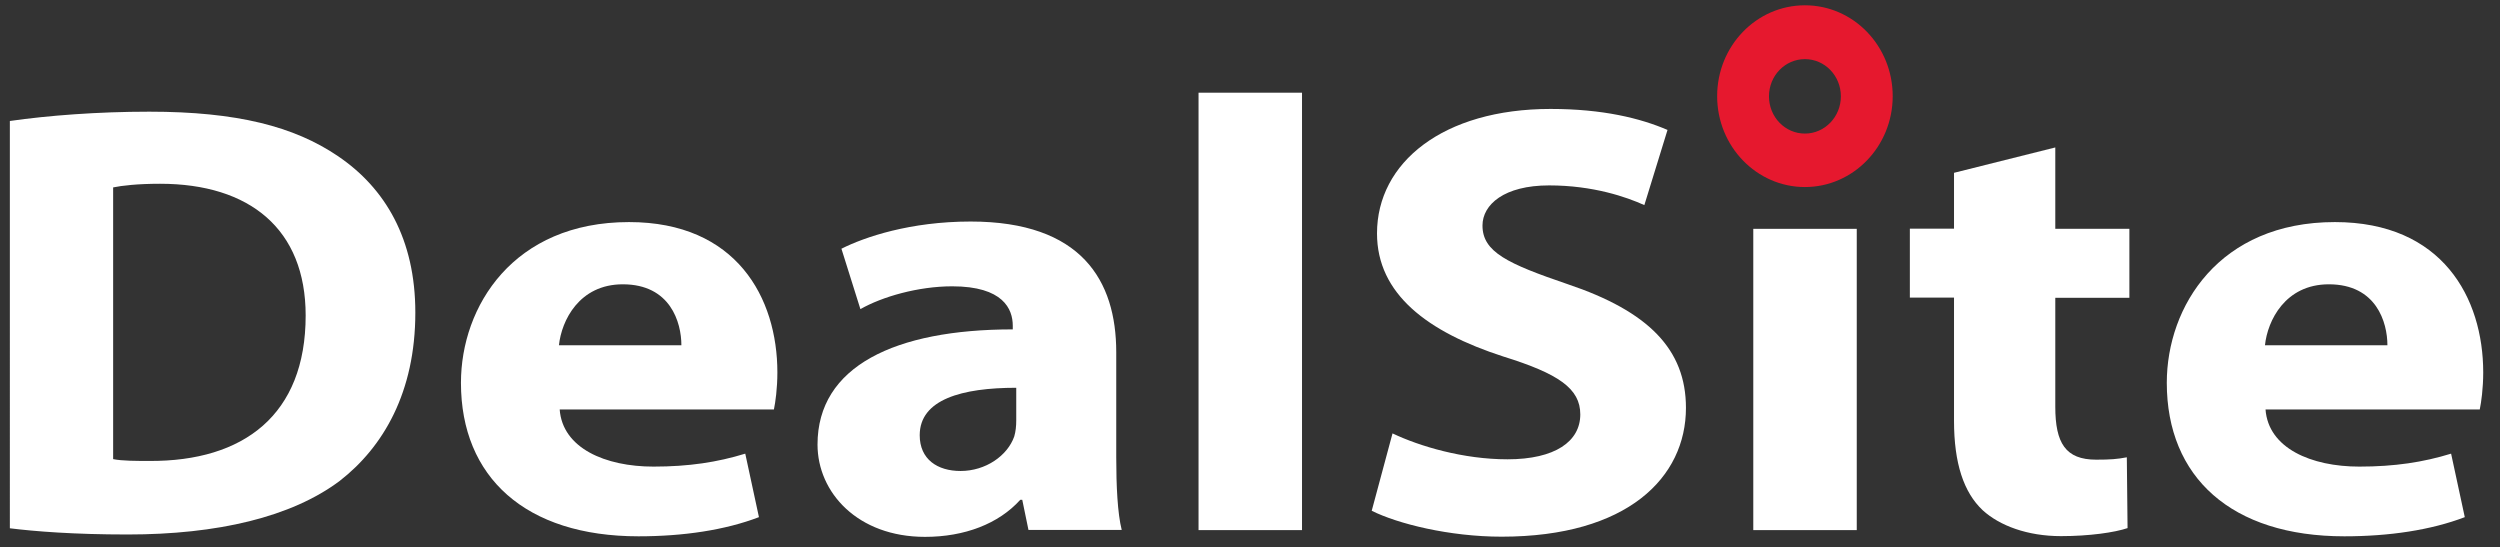
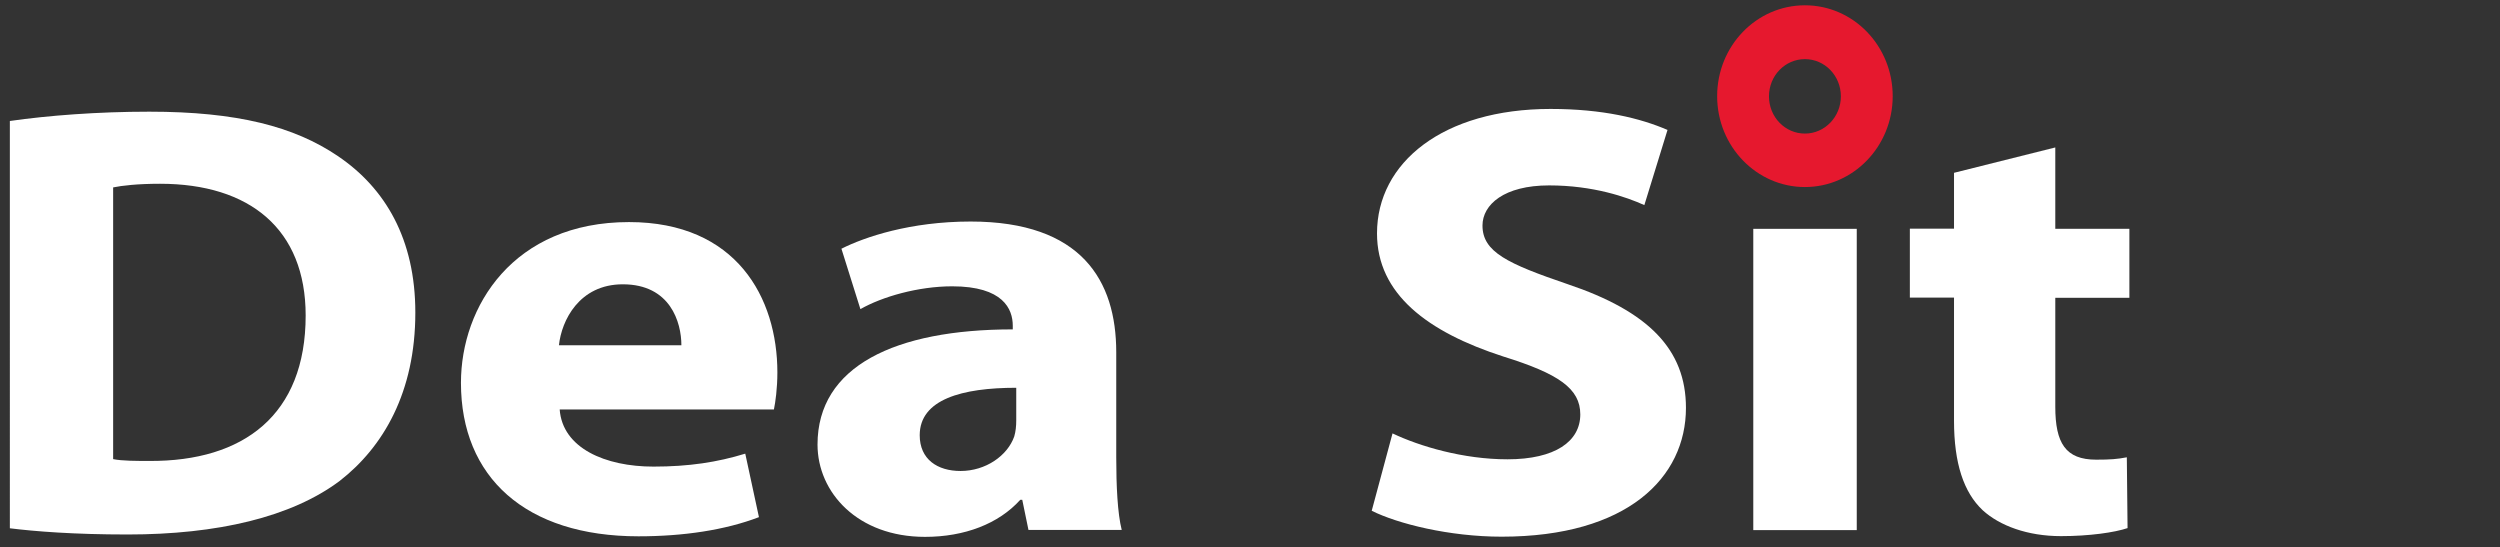
<svg xmlns="http://www.w3.org/2000/svg" version="1.2" baseProfile="tiny" id="레이어_1" x="0px" y="0px" viewBox="0 0 137 30" overflow="visible" xml:space="preserve">
  <rect x="0" y="0" width="137" height="30" fill="#333333" stroke="none" />
  <g>
    <path fill="#FFFFFF" d="M0.54,6.63c2.09-0.3,4.81-0.51,7.64-0.51c4.81,0,7.94,0.81,10.33,2.43c2.61,1.76,4.25,4.56,4.25,8.58   c0,4.36-1.75,7.36-4.14,9.22c-2.65,1.99-6.71,2.94-11.63,2.94c-2.95,0-5.07-0.17-6.45-0.34V6.63z M6.2,25.16   c0.48,0.1,1.31,0.1,1.98,0.1c5.18,0.03,8.57-2.53,8.57-7.97c0-4.73-3.06-7.22-7.98-7.22c-1.23,0-2.09,0.1-2.57,0.2V25.16z" />
    <path fill="#FFFFFF" d="M30.67,22.43c0.15,2.13,2.5,3.14,5.14,3.14c1.94,0,3.5-0.24,5.03-0.71l0.75,3.48   c-1.86,0.71-4.14,1.05-6.6,1.05c-6.19,0-9.73-3.24-9.73-8.41c0-4.19,2.87-8.81,9.21-8.81c5.89,0,8.13,4.15,8.13,8.24   c0,0.88-0.11,1.65-0.19,2.03H30.67z M37.34,18.92c0-1.25-0.6-3.34-3.21-3.34c-2.39,0-3.36,1.99-3.5,3.34H37.34z" />
    <path fill="#FFFFFF" d="M61.17,25.06c0,1.55,0.07,3.07,0.3,3.98h-5.11l-0.34-1.65h-0.11c-1.19,1.32-3.06,2.03-5.22,2.03   c-3.69,0-5.89-2.43-5.89-5.06c0-4.29,4.25-6.31,10.7-6.31v-0.2c0-0.91-0.52-2.16-3.32-2.16c-1.86,0-3.84,0.57-5.03,1.25l-1.04-3.31   c1.27-0.64,3.77-1.49,7.08-1.49c6.08,0,7.98,3.24,7.98,7.16V25.06z M55.69,21.25c-2.98,0-5.29,0.64-5.29,2.6   c0,1.32,0.97,1.96,2.24,1.96c1.38,0,2.57-0.84,2.94-1.89c0.08-0.27,0.11-0.57,0.11-0.88V21.25z" />
-     <path fill="#FFFFFF" d="M65.68,5.08h5.67v23.97h-5.67V5.08z" />
    <path fill="#FFFFFF" d="M76.31,23.75c1.49,0.71,3.88,1.42,6.3,1.42c2.61,0,3.99-0.98,3.99-2.46c0-1.42-1.19-2.23-4.21-3.17   c-4.18-1.35-6.93-3.44-6.93-6.75c0-3.88,3.62-6.82,9.51-6.82c2.87,0,4.92,0.51,6.41,1.15l-1.27,4.12c-0.97-0.44-2.8-1.08-5.22-1.08   c-2.46,0-3.65,1.05-3.65,2.2c0,1.45,1.38,2.09,4.66,3.21c4.44,1.49,6.49,3.58,6.49,6.78c0,3.82-3.21,7.06-10.1,7.06   c-2.87,0-5.7-0.71-7.12-1.42L76.31,23.75z" />
    <rect x="96.08" y="12.54" fill="#FFFFFF" width="5.67" height="16.51" />
    <path fill="#FFFFFF" d="M112.63,8.08v4.46h4.06v3.78h-4.06v5.97c0,1.99,0.56,2.9,2.24,2.9c0.78,0,1.16-0.03,1.68-0.13l0.04,3.88   c-0.71,0.24-2.09,0.44-3.65,0.44c-1.83,0-3.36-0.57-4.29-1.42c-1.04-0.98-1.57-2.57-1.57-4.9v-6.75h-2.42v-3.78h2.42V9.47   L112.63,8.08z" />
-     <path fill="#FFFFFF" d="M124.15,22.43c0.15,2.13,2.5,3.14,5.14,3.14c1.94,0,3.5-0.24,5.03-0.71l0.75,3.48   c-1.86,0.71-4.14,1.05-6.6,1.05c-6.19,0-9.73-3.24-9.73-8.41c0-4.19,2.87-8.81,9.21-8.81c5.89,0,8.13,4.15,8.13,8.24   c0,0.88-0.11,1.65-0.19,2.03H124.15z M130.83,18.92c0-1.25-0.6-3.34-3.21-3.34c-2.39,0-3.36,1.99-3.5,3.34H130.83z" />
    <path fill="#E6182E" d="M98.91,0.29c-2.66,0-4.81,2.23-4.81,4.98c0,2.75,2.16,4.98,4.81,4.98s4.81-2.23,4.81-4.98   C103.72,2.52,101.57,0.29,98.91,0.29z M98.91,7.32c-1.09,0-1.97-0.91-1.97-2.04c0-1.13,0.88-2.04,1.97-2.04s1.97,0.91,1.97,2.04   C100.88,6.4,100,7.32,98.91,7.32z" />
  </g>
</svg>